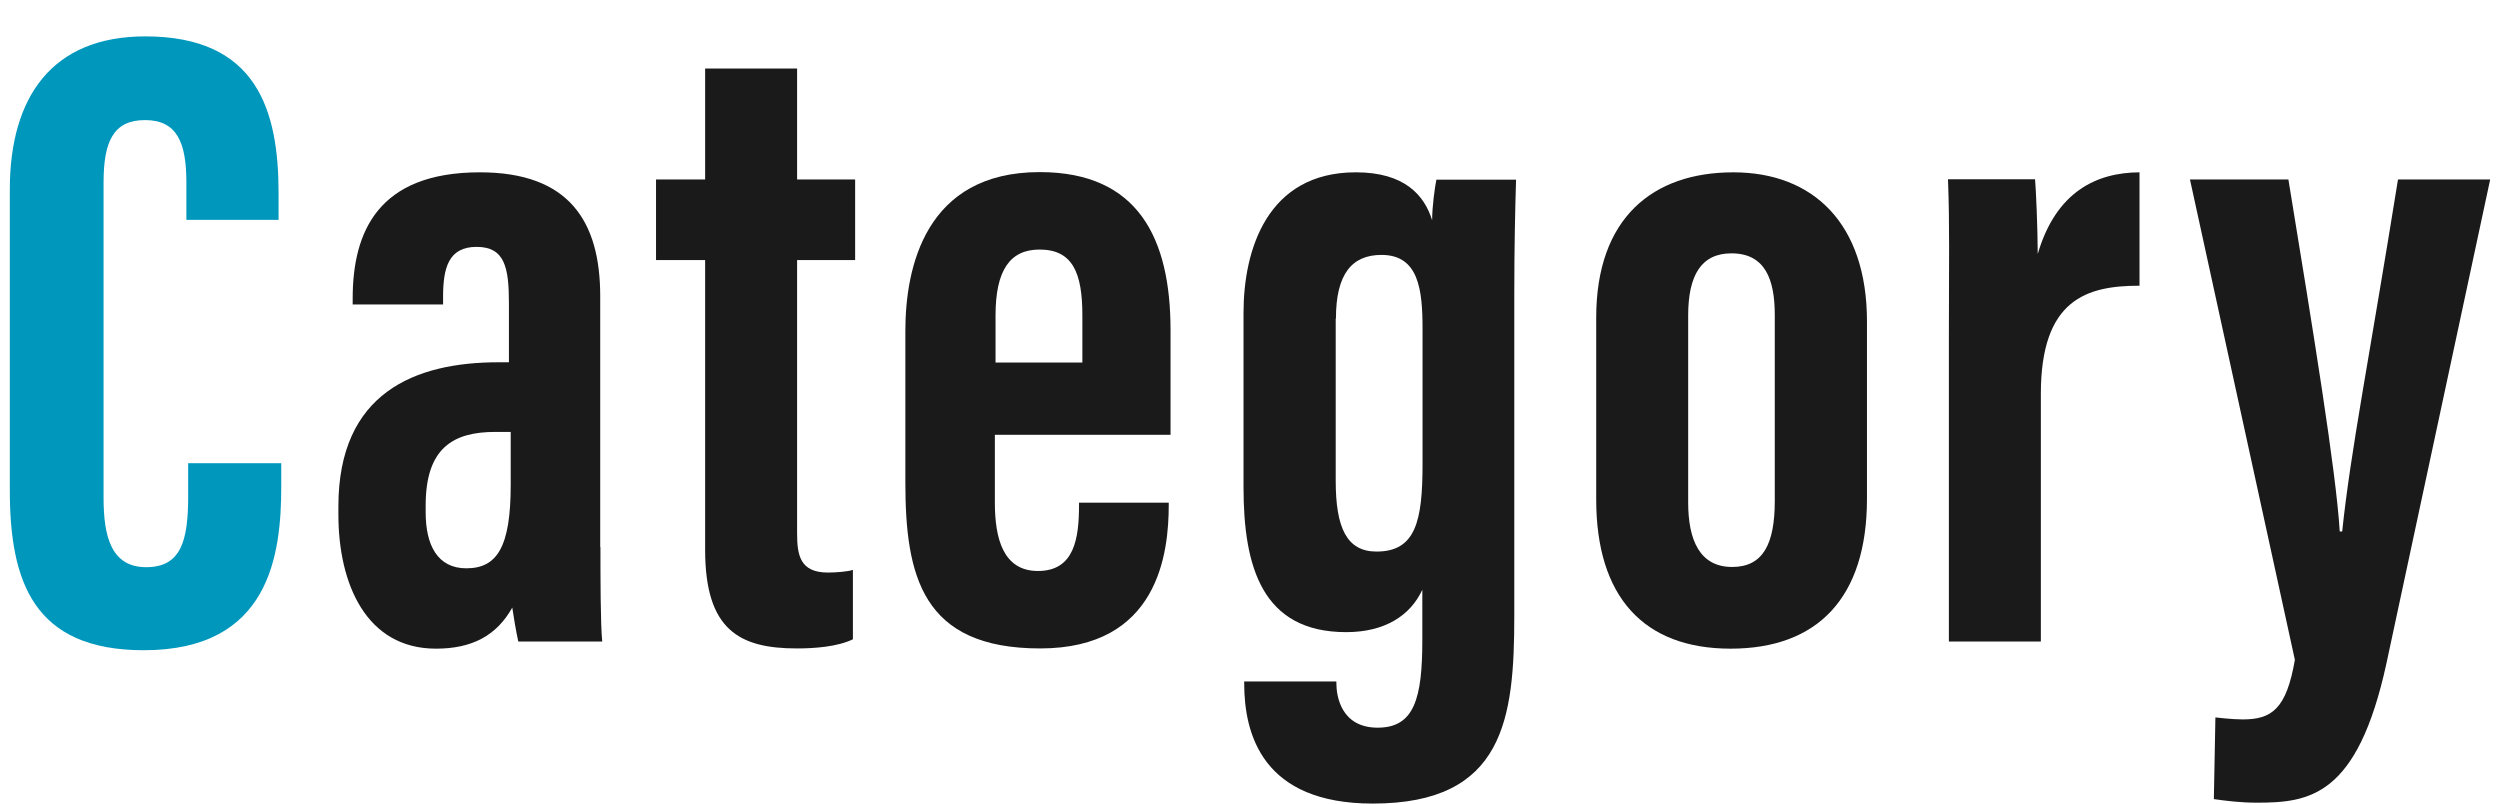
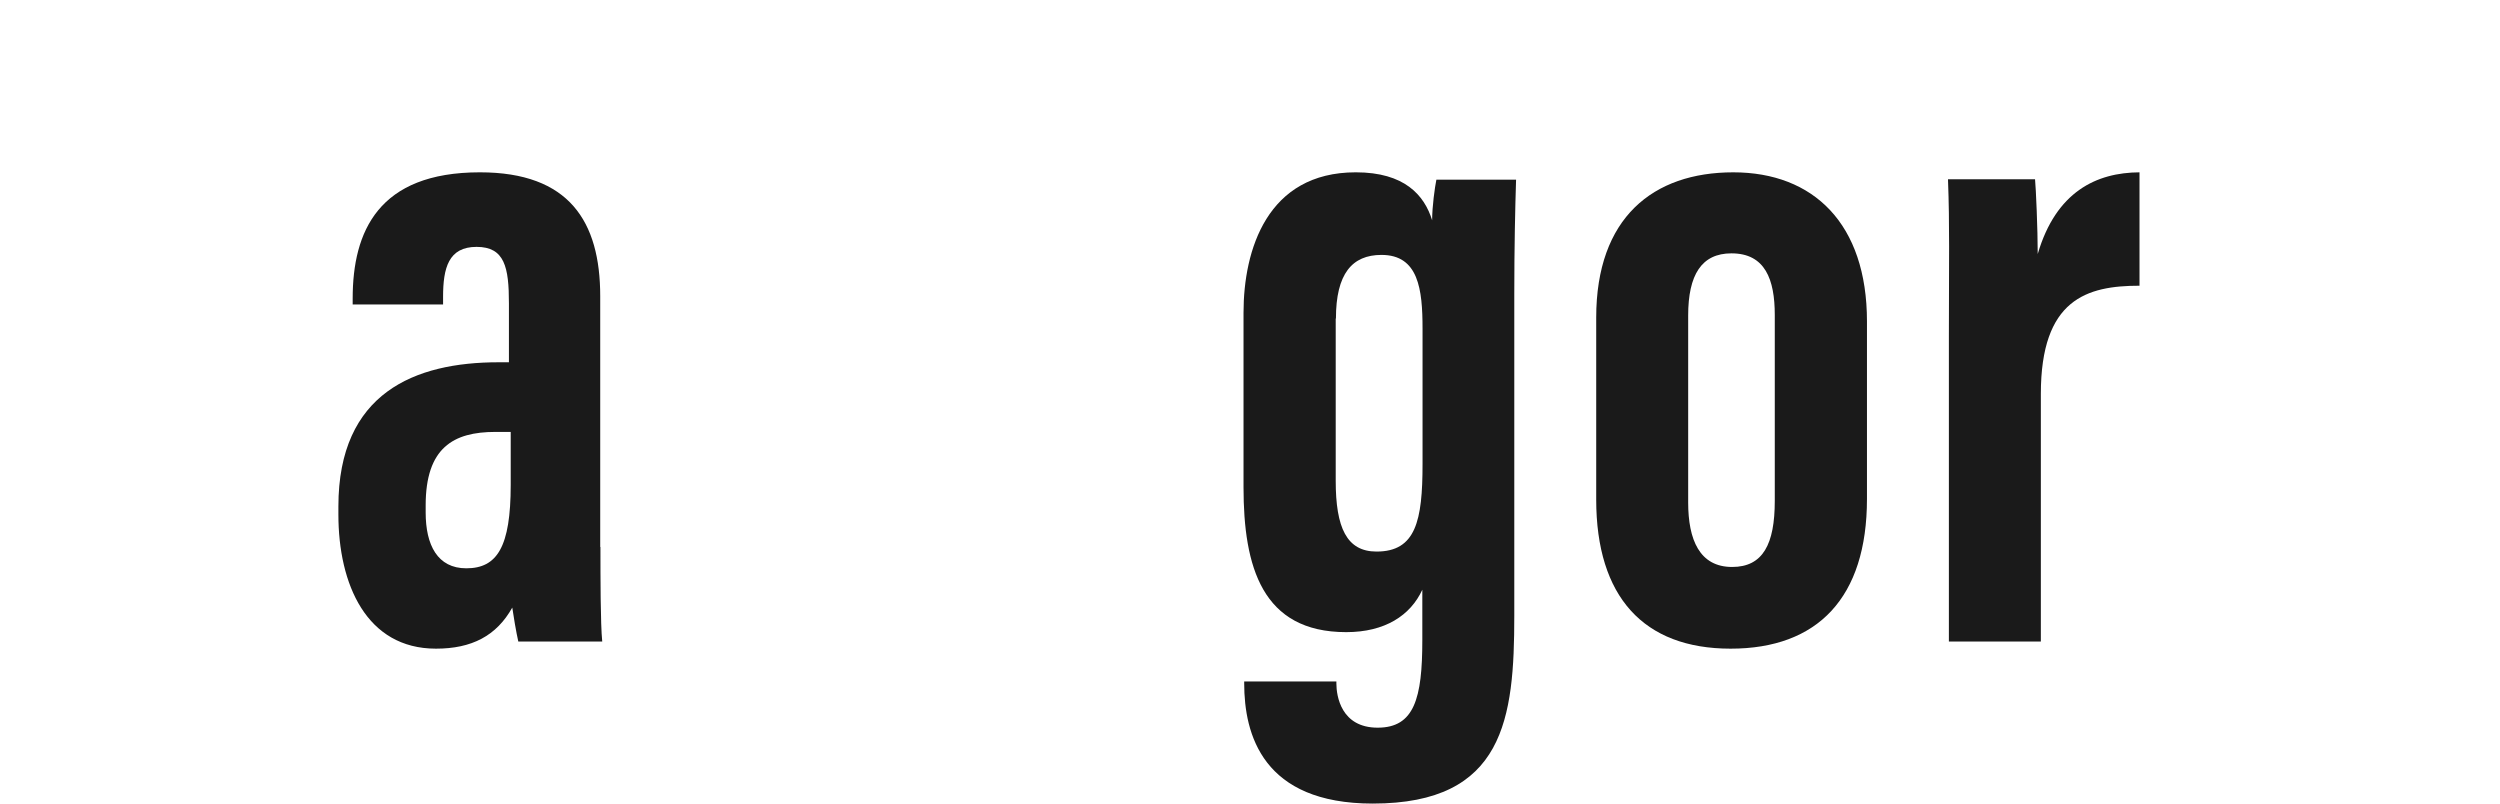
<svg xmlns="http://www.w3.org/2000/svg" id="_レイヤー_2" viewBox="0 0 112 36">
  <defs>
    <style>.cls-1{fill:none;}.cls-2{fill:#0097bd;}.cls-3{fill:#1a1a1a;}</style>
  </defs>
-   <path class="cls-2" d="m12.6,20.75v1.04c0,3.06-.51,7.34-6.16,7.34-4.95,0-6-3.09-6-7.17v-13.47C.44,4.37,2.31,1.63,6.51,1.63c5.01,0,5.97,3.32,5.97,7.02v1.2h-4.13v-1.68c0-1.78-.42-2.79-1.85-2.79s-1.86.97-1.86,2.8v14.13c0,1.74.35,3.1,1.91,3.1s1.88-1.18,1.88-3.17v-1.49h4.17Z" />
  <path class="cls-3" d="m26.9,24.5c0,1.3,0,3.45.08,4.24h-3.76c-.09-.39-.23-1.22-.27-1.52-.71,1.27-1.82,1.84-3.42,1.84-3.11,0-4.37-2.88-4.37-6.01v-.36c0-5.1,3.44-6.46,7.17-6.46h.47v-2.64c0-1.62-.19-2.53-1.45-2.53s-1.5.95-1.5,2.24v.34h-4.05v-.27c0-3,1.15-5.65,5.7-5.65,4,0,5.39,2.2,5.39,5.55v11.24Zm-4.02-5.15h-.69c-1.88,0-3.12.71-3.12,3.29v.32c0,1.46.53,2.5,1.82,2.5,1.38,0,1.99-.95,1.99-3.74v-2.37Z" />
-   <path class="cls-3" d="m29.39,8.04h2.2V3.07h4.12v4.97h2.6v3.61h-2.6v12.24c0,.98.13,1.76,1.38,1.76.36,0,.9-.04,1.12-.12v3.11c-.7.34-1.74.41-2.51.41-2.59,0-4.11-.84-4.11-4.42v-12.98h-2.2v-3.61Z" />
-   <path class="cls-3" d="m44.57,19.48v3.04c0,1.6.37,3.06,1.93,3.06,1.64,0,1.84-1.47,1.84-2.96v-.1h4.02v.09c0,2.17-.46,6.44-5.76,6.44s-6.04-3.26-6.04-7.45v-6.78c0-2.83.89-7.11,6.02-7.11,4.42,0,5.86,2.98,5.86,7.08v4.69h-7.87Zm3.92-3.23v-2.12c0-1.92-.44-2.95-1.92-2.95-1.33,0-1.97.94-1.97,2.95v2.11h3.89Z" />
  <path class="cls-3" d="m67.84,27.59c0,4.59-.44,8.41-6.34,8.41-4.93,0-5.76-3.09-5.76-5.39v-.08h4.13v.09c0,.56.21,1.98,1.85,1.98s2-1.31,2-3.92v-2.26c-.53,1.15-1.67,1.9-3.41,1.9-3.77,0-4.6-2.93-4.6-6.49v-7.82c0-2.82,1.06-6.29,5.03-6.29,2.18,0,3.07,1.02,3.42,2.15,0-.62.12-1.48.19-1.82h3.57c-.04,1.28-.08,2.99-.08,5.17v14.38Zm-8-13.32v7.27c0,2.1.49,3.17,1.83,3.17,1.76,0,2.06-1.38,2.06-3.92v-6.07c0-1.76-.18-3.3-1.84-3.3-1.32,0-2.04.85-2.04,2.85Z" />
  <path class="cls-3" d="m83.64,14.39v7.96c0,4.43-2.21,6.71-6.11,6.71s-6.02-2.33-6.02-6.68v-8.15c0-4.48,2.55-6.51,6.14-6.51s5.99,2.3,5.99,6.68Zm-8.01-.24v8.36c0,1.67.51,2.89,1.97,2.89,1.38,0,1.91-1.02,1.91-2.96v-8.33c0-1.59-.43-2.76-1.94-2.76-1.34,0-1.94.96-1.94,2.79Z" />
  <path class="cls-3" d="m87.31,15.05c0-3.44.04-4.9-.04-7.02h3.9c.04.4.12,2.24.12,3.35.82-2.8,2.64-3.65,4.56-3.66v5.08c-2.36,0-4.42.6-4.42,4.85v11.09h-4.12v-13.69Z" />
-   <path class="cls-3" d="m102.52,8.04c1.11,6.78,2.14,13.1,2.3,15.77h.11c.37-3.56,1.2-7.68,2.5-15.77h4.13l-4.65,21.69c-1.3,5.96-3.45,6.23-5.81,6.23-.71,0-1.36-.08-1.92-.16l.07-3.66s.73.09,1.22.09c1.29,0,1.96-.45,2.34-2.67l-4.7-21.52h4.42Z" />
-   <rect class="cls-1" width="112" height="36" />
</svg>